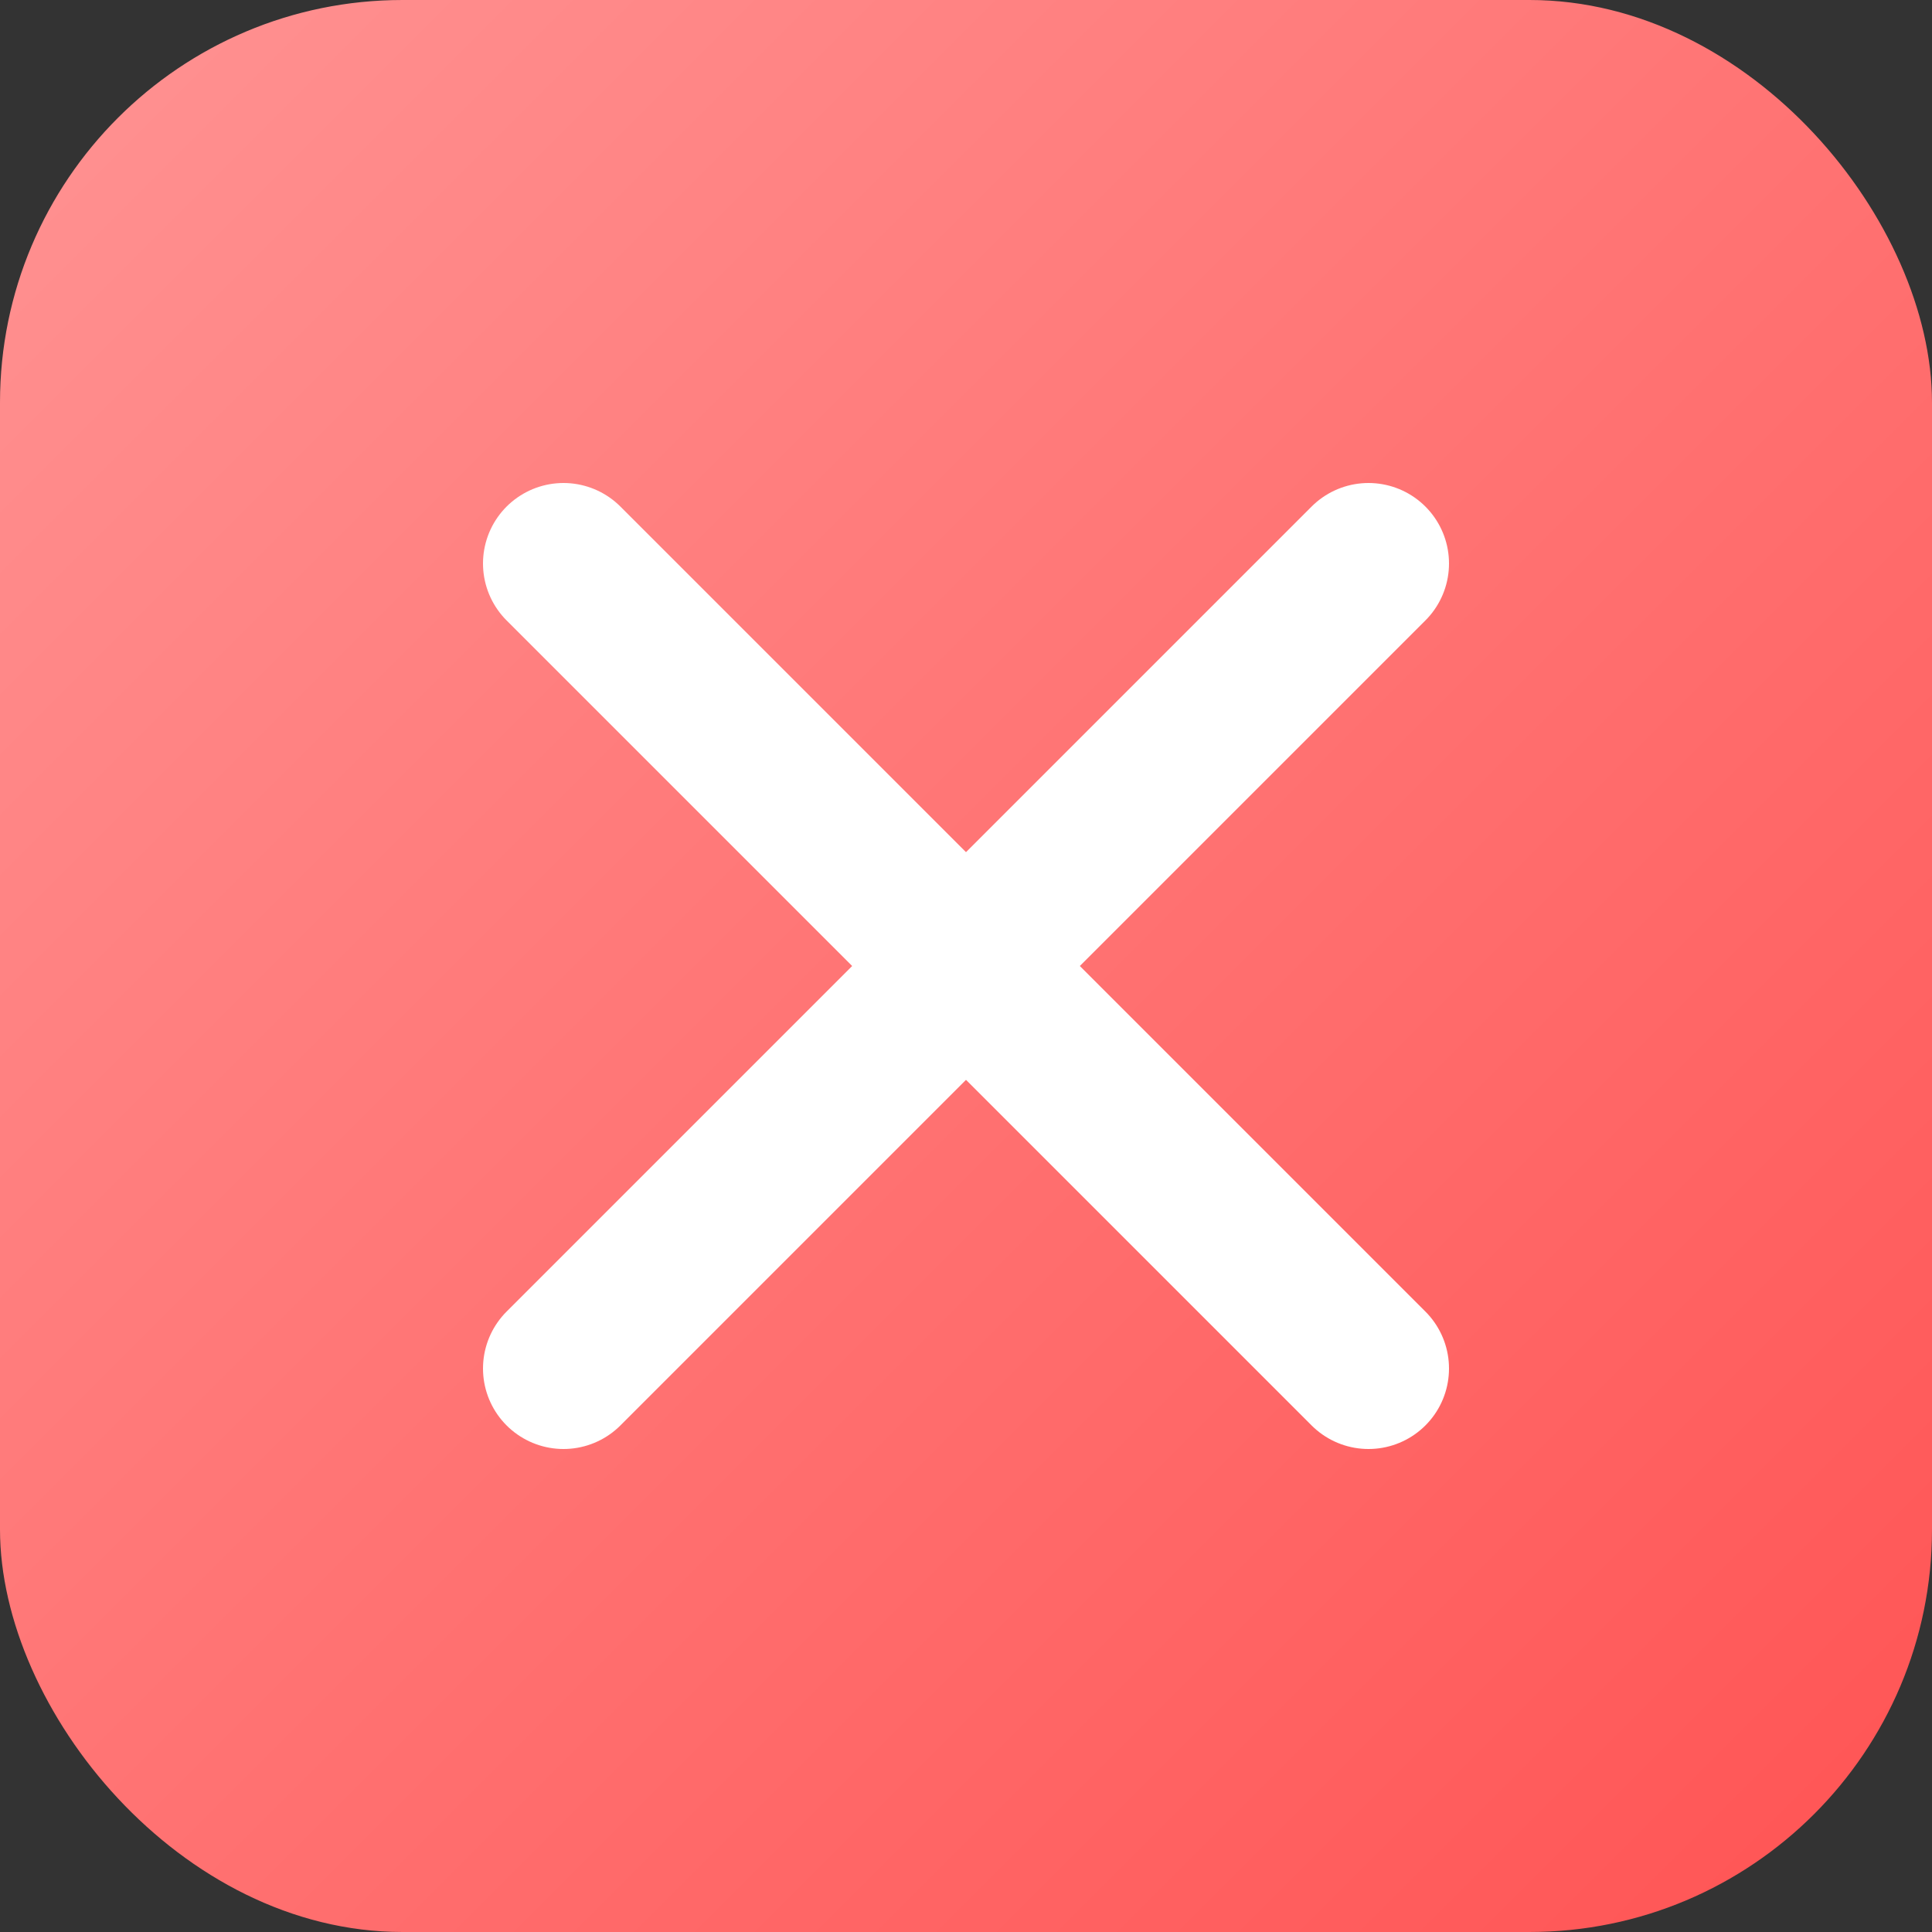
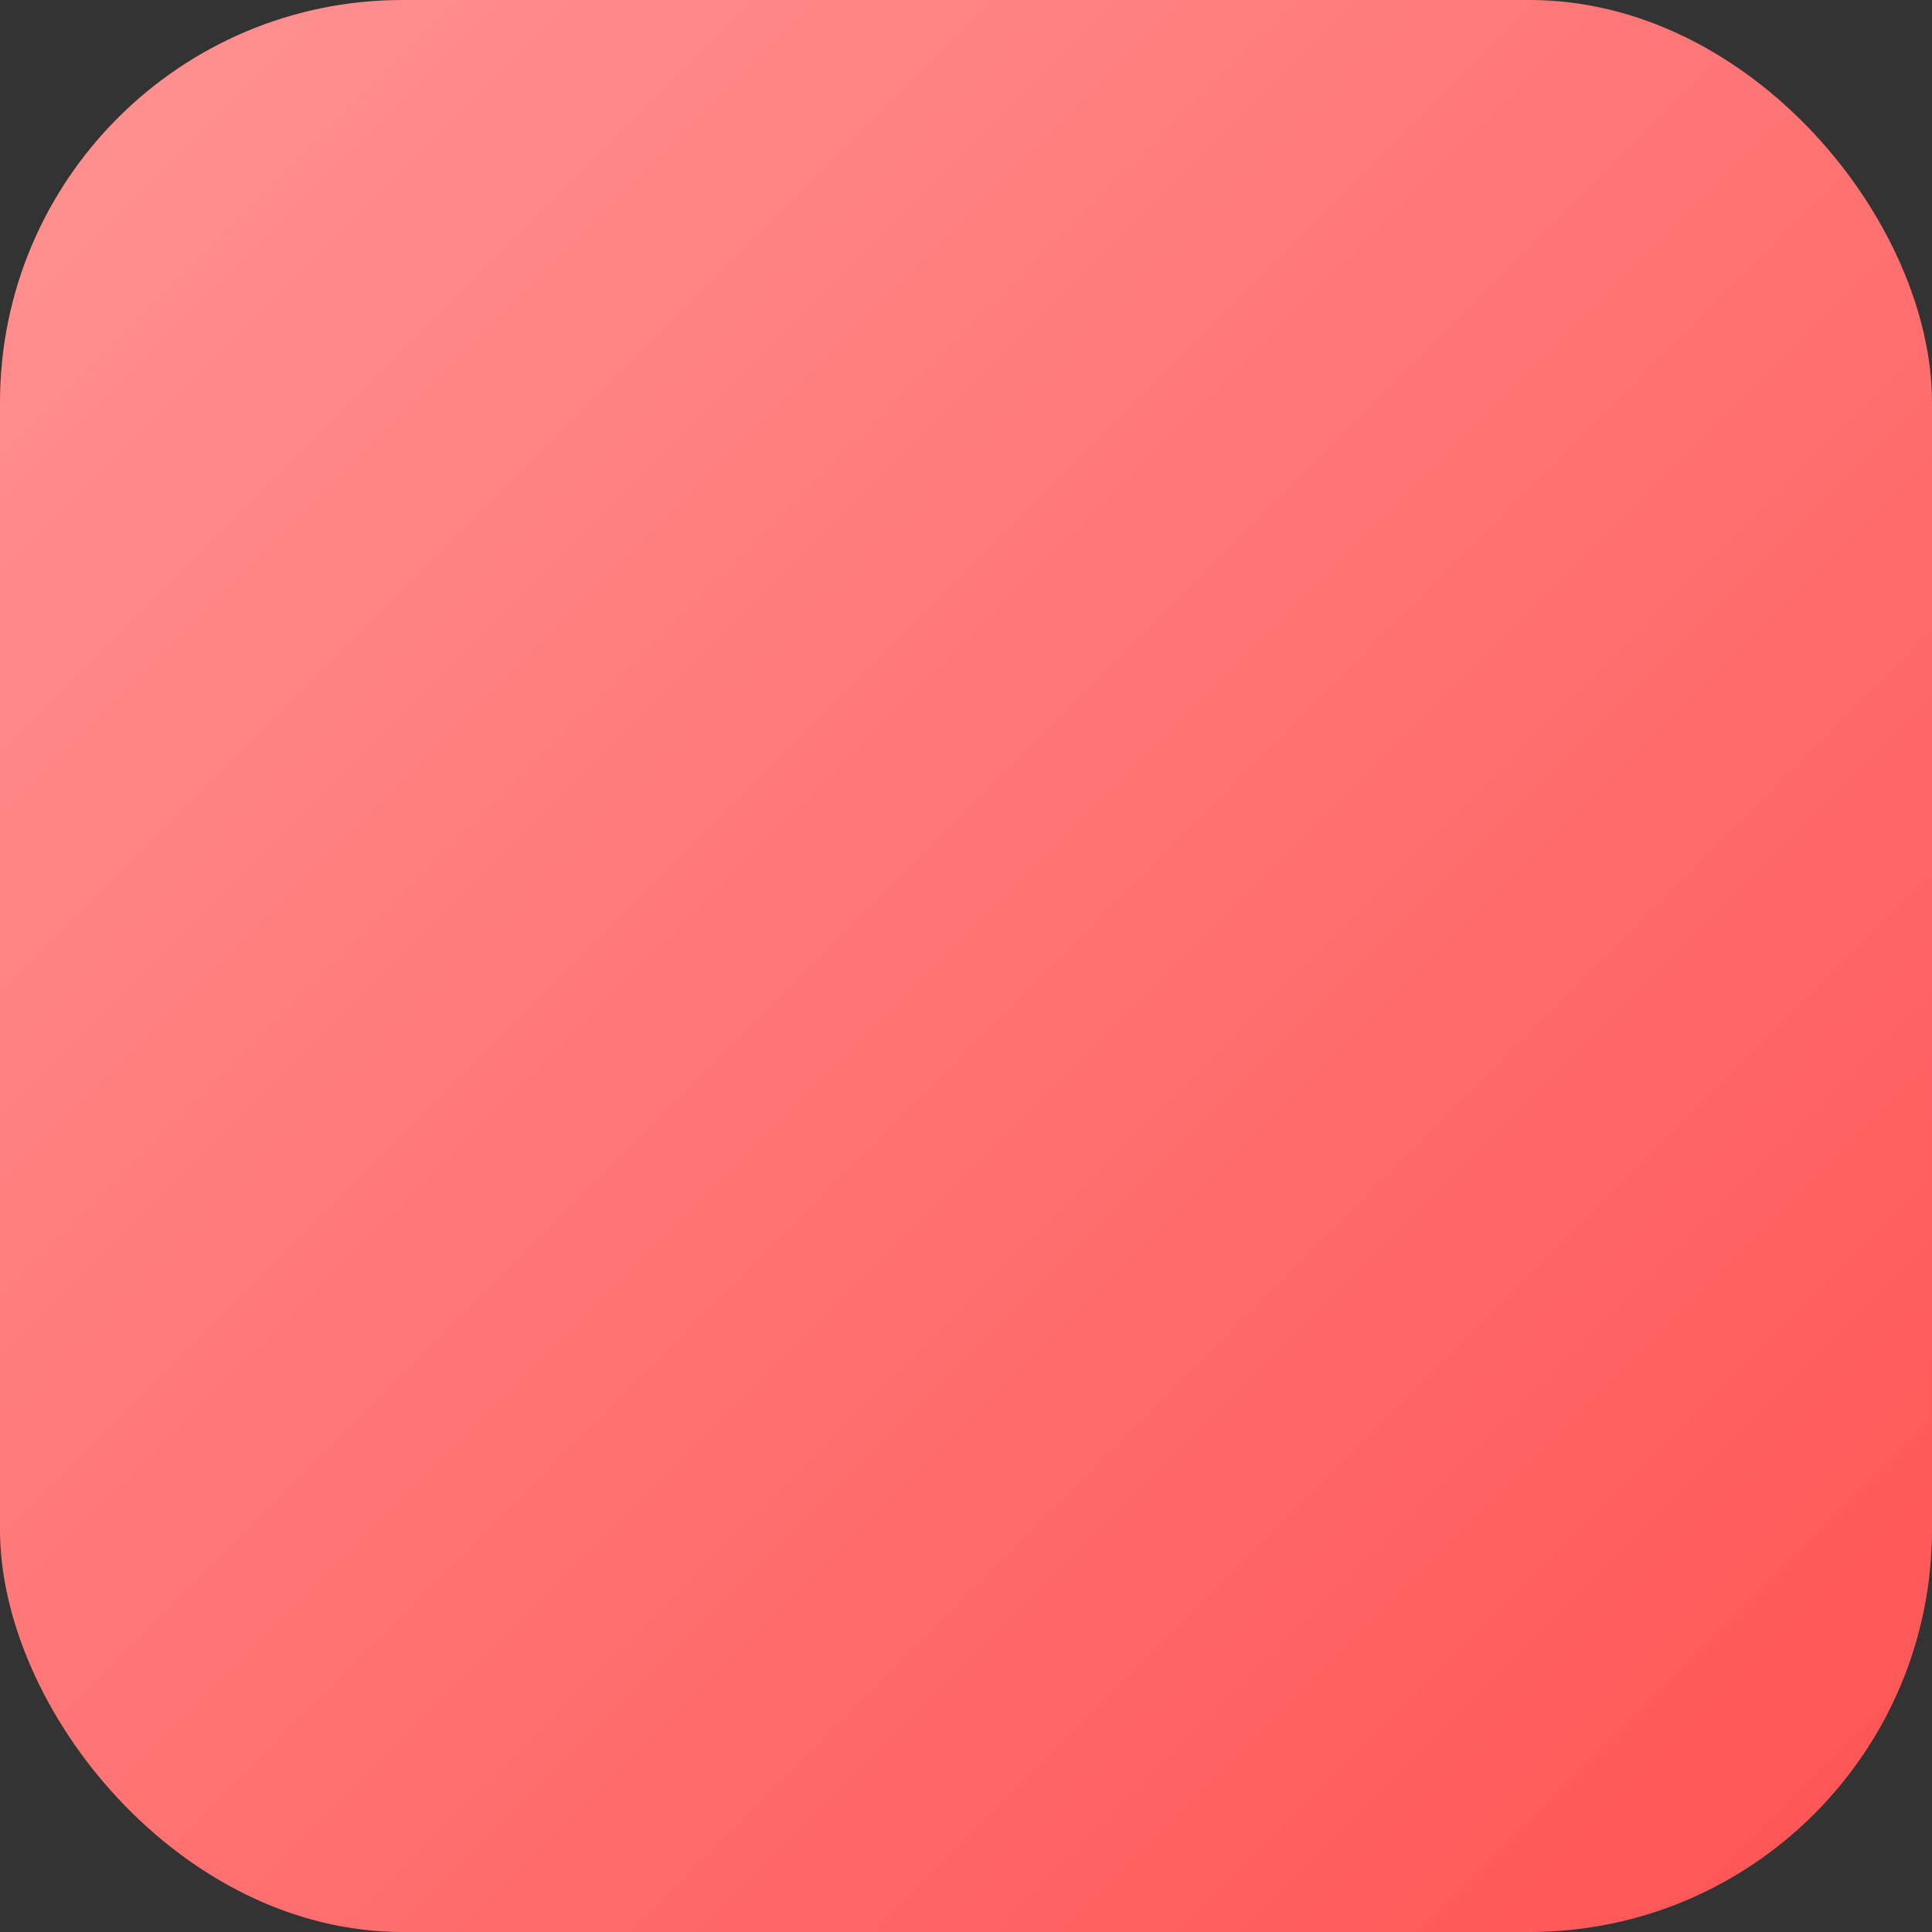
<svg xmlns="http://www.w3.org/2000/svg" width="24" height="24" viewBox="0 0 24 24" fill="none">
  <rect x="0" y="0" width="24" height="24" fill="#333333" stroke="none" />
  <rect width="24" height="24" rx="5" fill="url(#paint0_linear_88_17)" />
-   <path d="M17 7L7 17M7 7L17 17" stroke="white" stroke-width="2" stroke-linecap="round" stroke-linejoin="round" />
  <defs>
    <linearGradient id="paint0_linear_88_17" x1="0" y1="0" x2="24" y2="24" gradientUnits="userSpaceOnUse">
      <stop stop-color="#FF9393" />
      <stop offset="1" stop-color="#FF5353" />
    </linearGradient>
  </defs>
</svg>